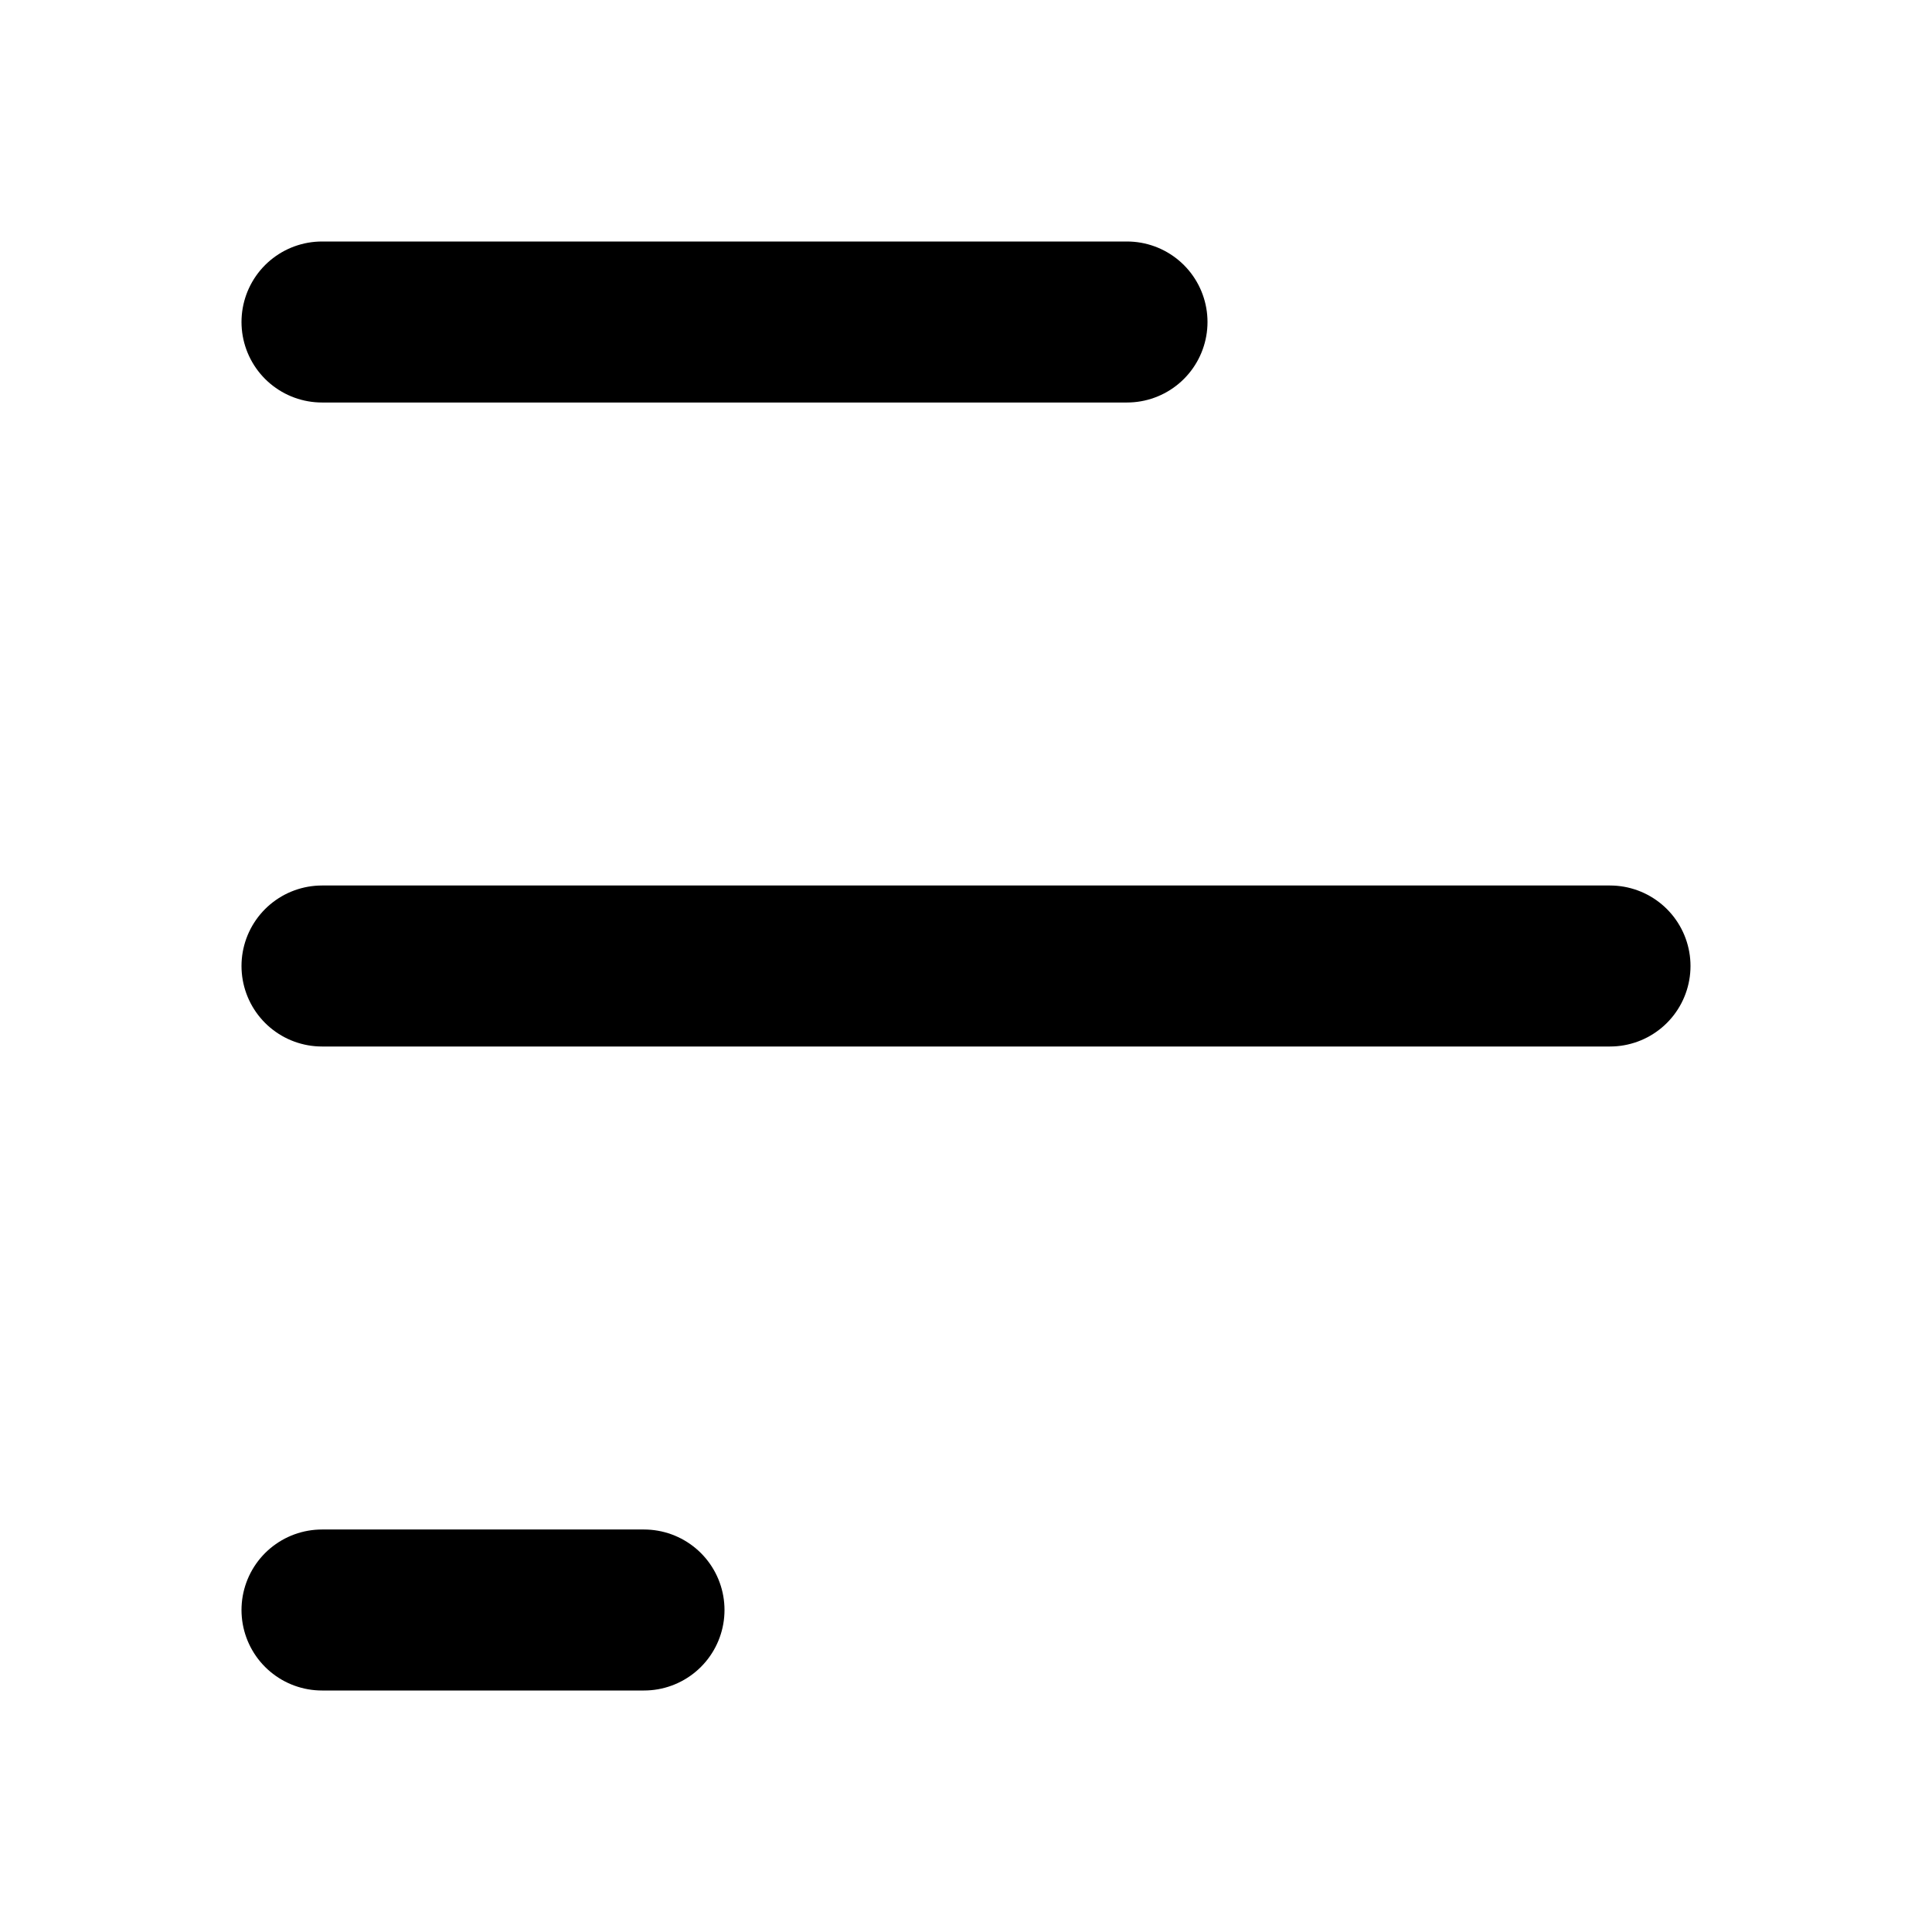
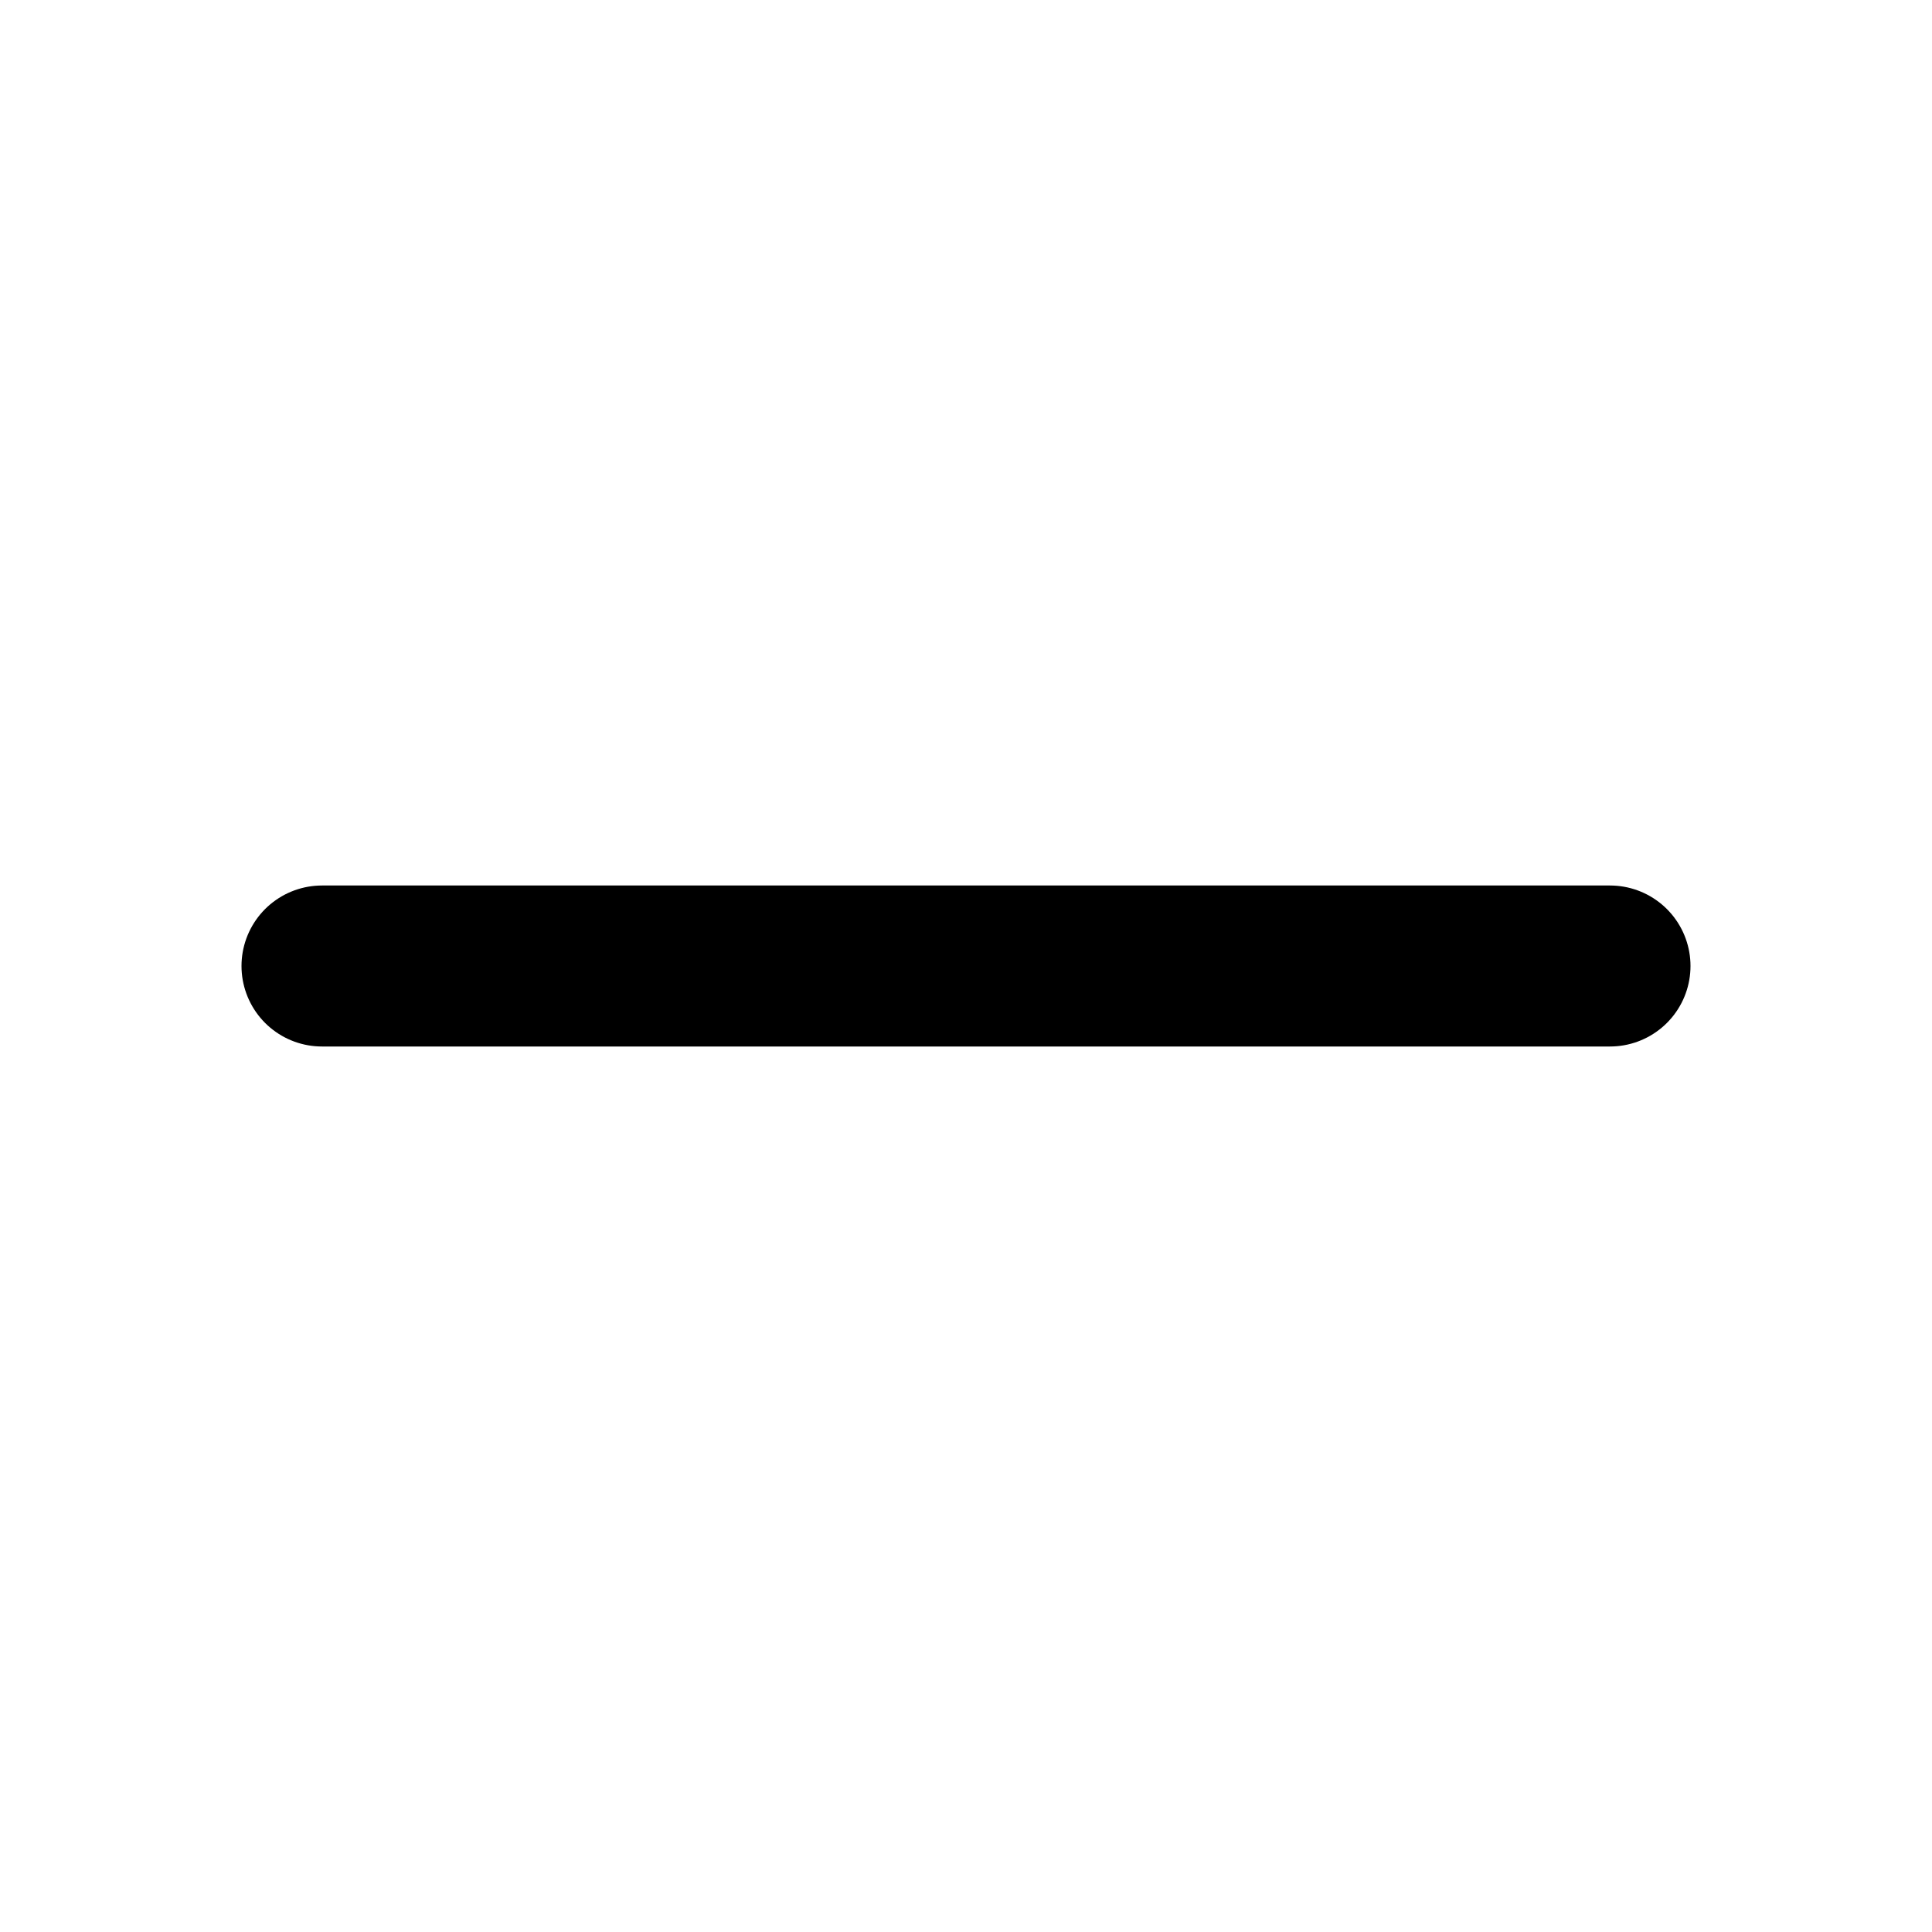
<svg xmlns="http://www.w3.org/2000/svg" width="24" height="24" viewBox="0 0 24 24" fill="none" stroke="currentColor" stroke-width="2" stroke-linecap="round" stroke-linejoin="round" class="feather feather-bar-chart-2">
-   <line x1="4" y1="4" x2="14" y2="4" />
  <line x1="4" y1="12" x2="20" y2="12" />
-   <line x1="4" y1="20" x2="8" y2="20" />
</svg>